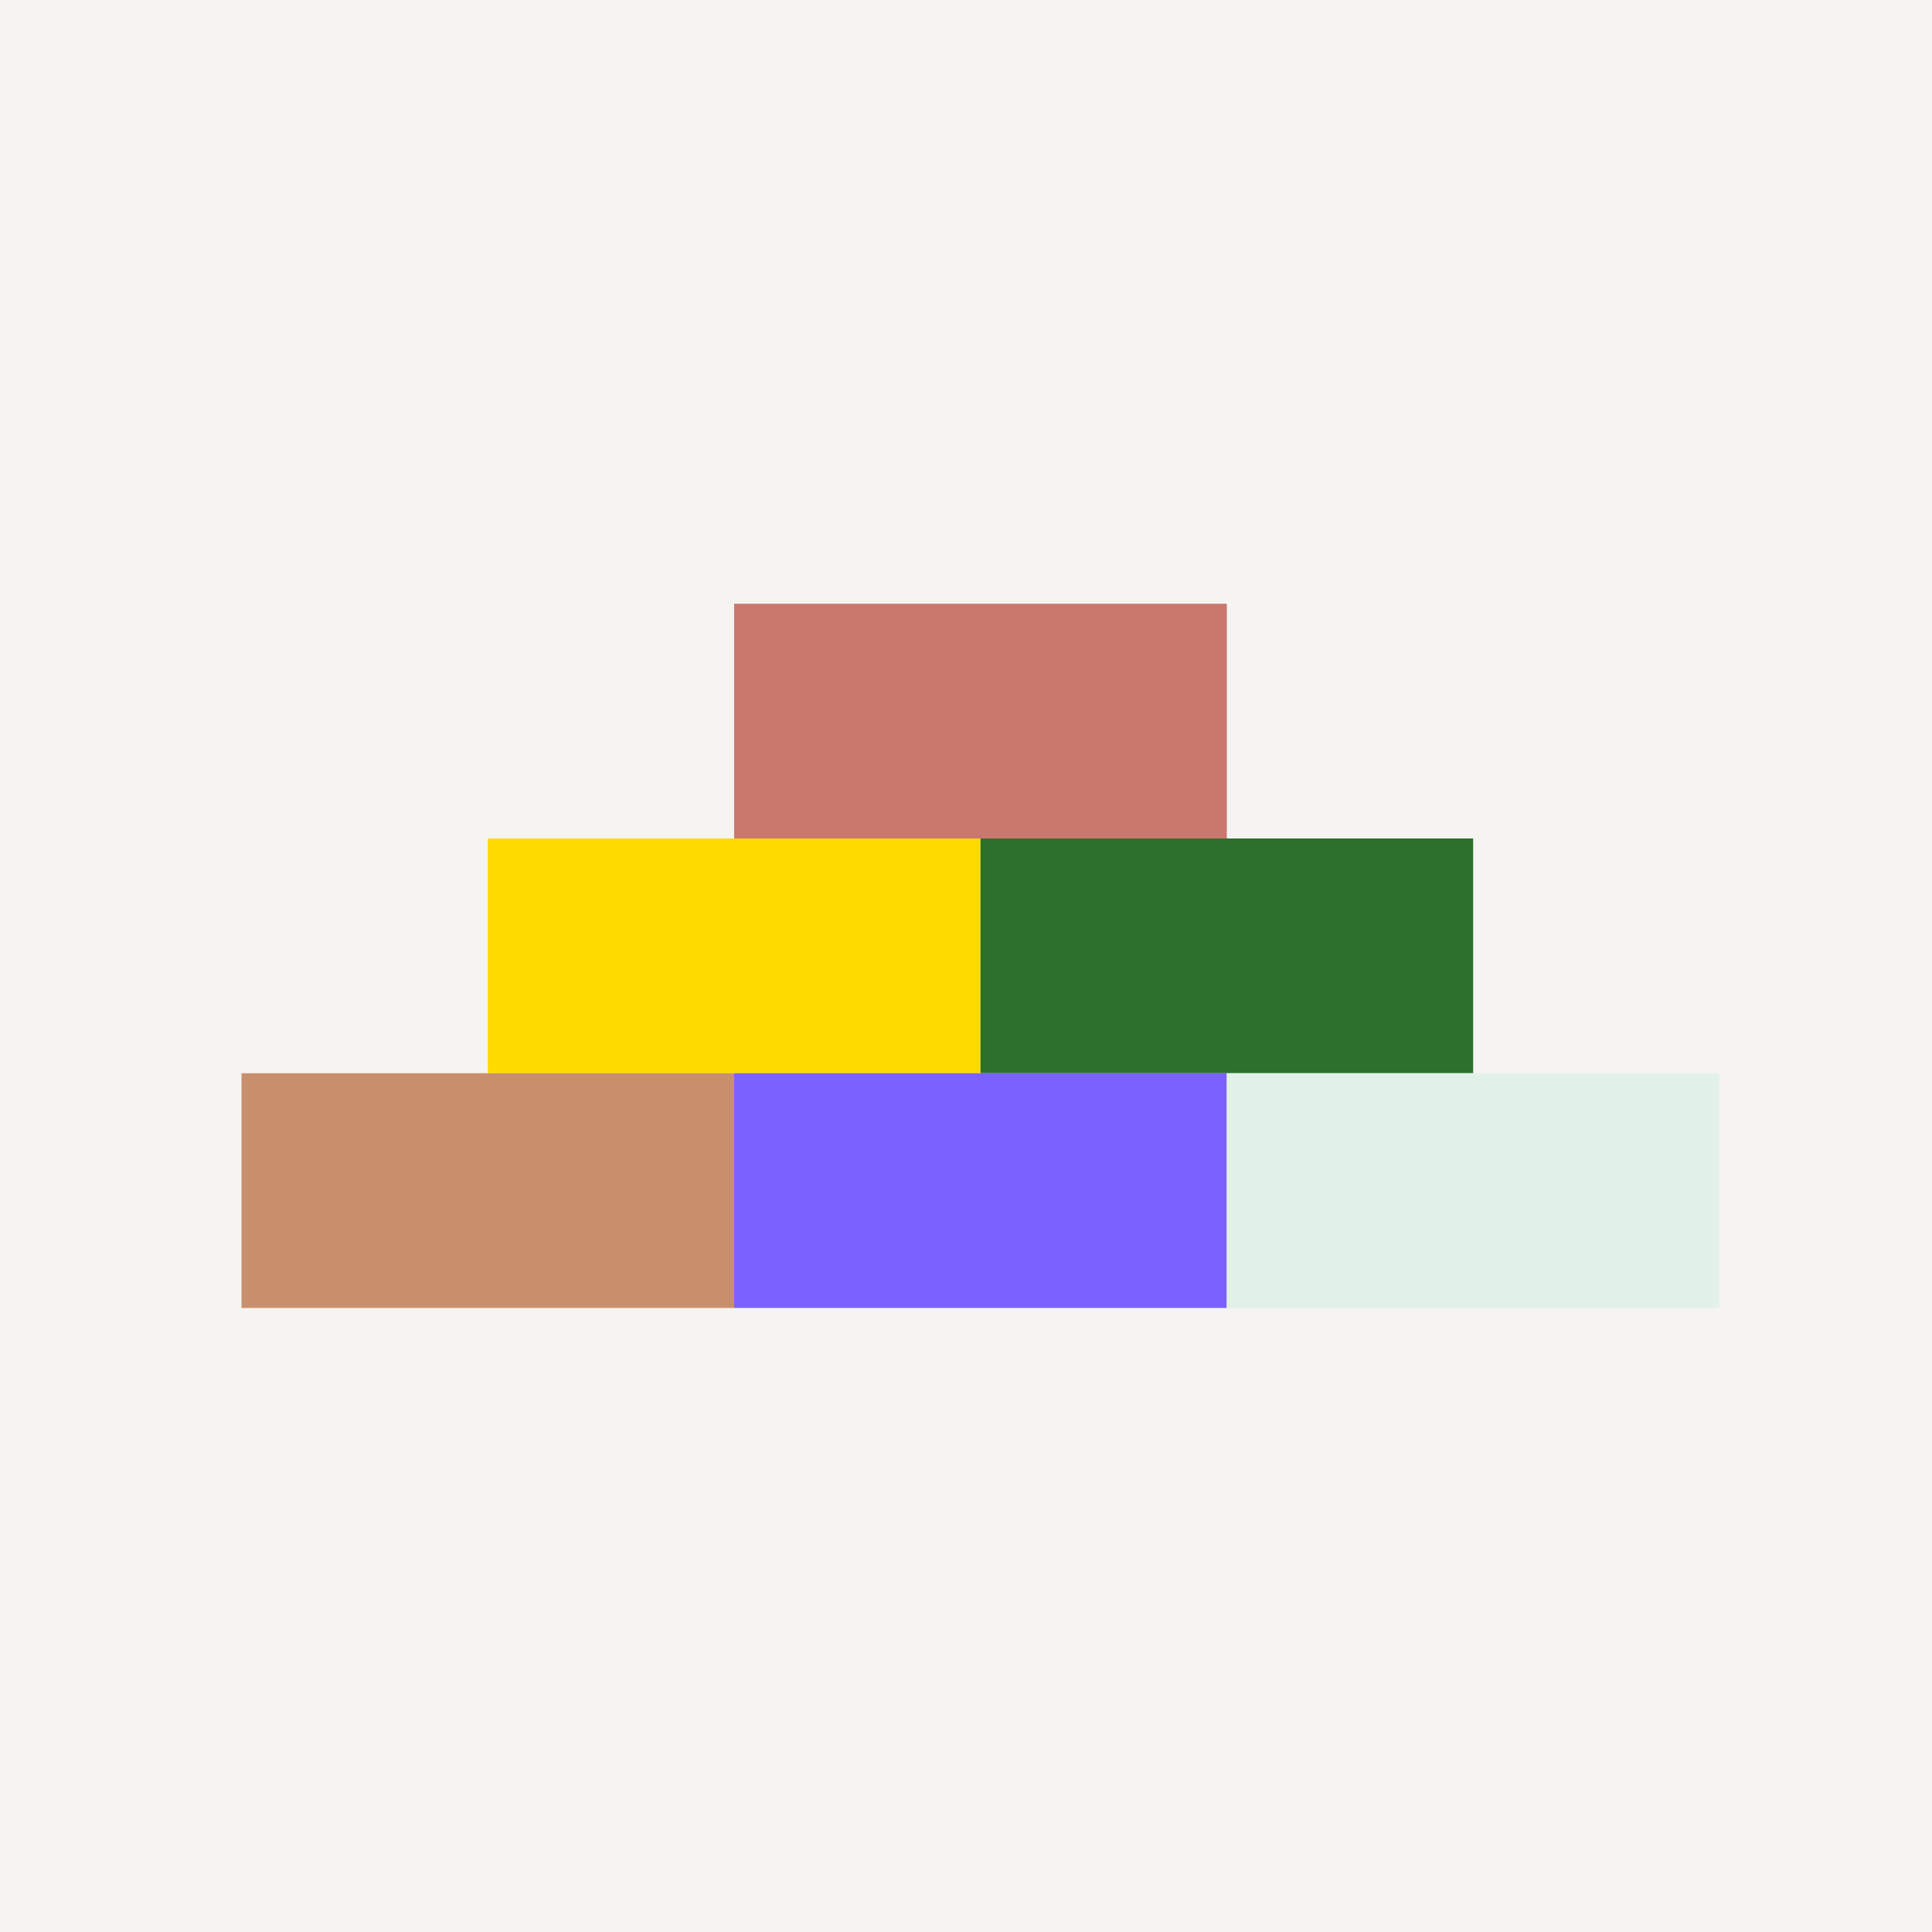
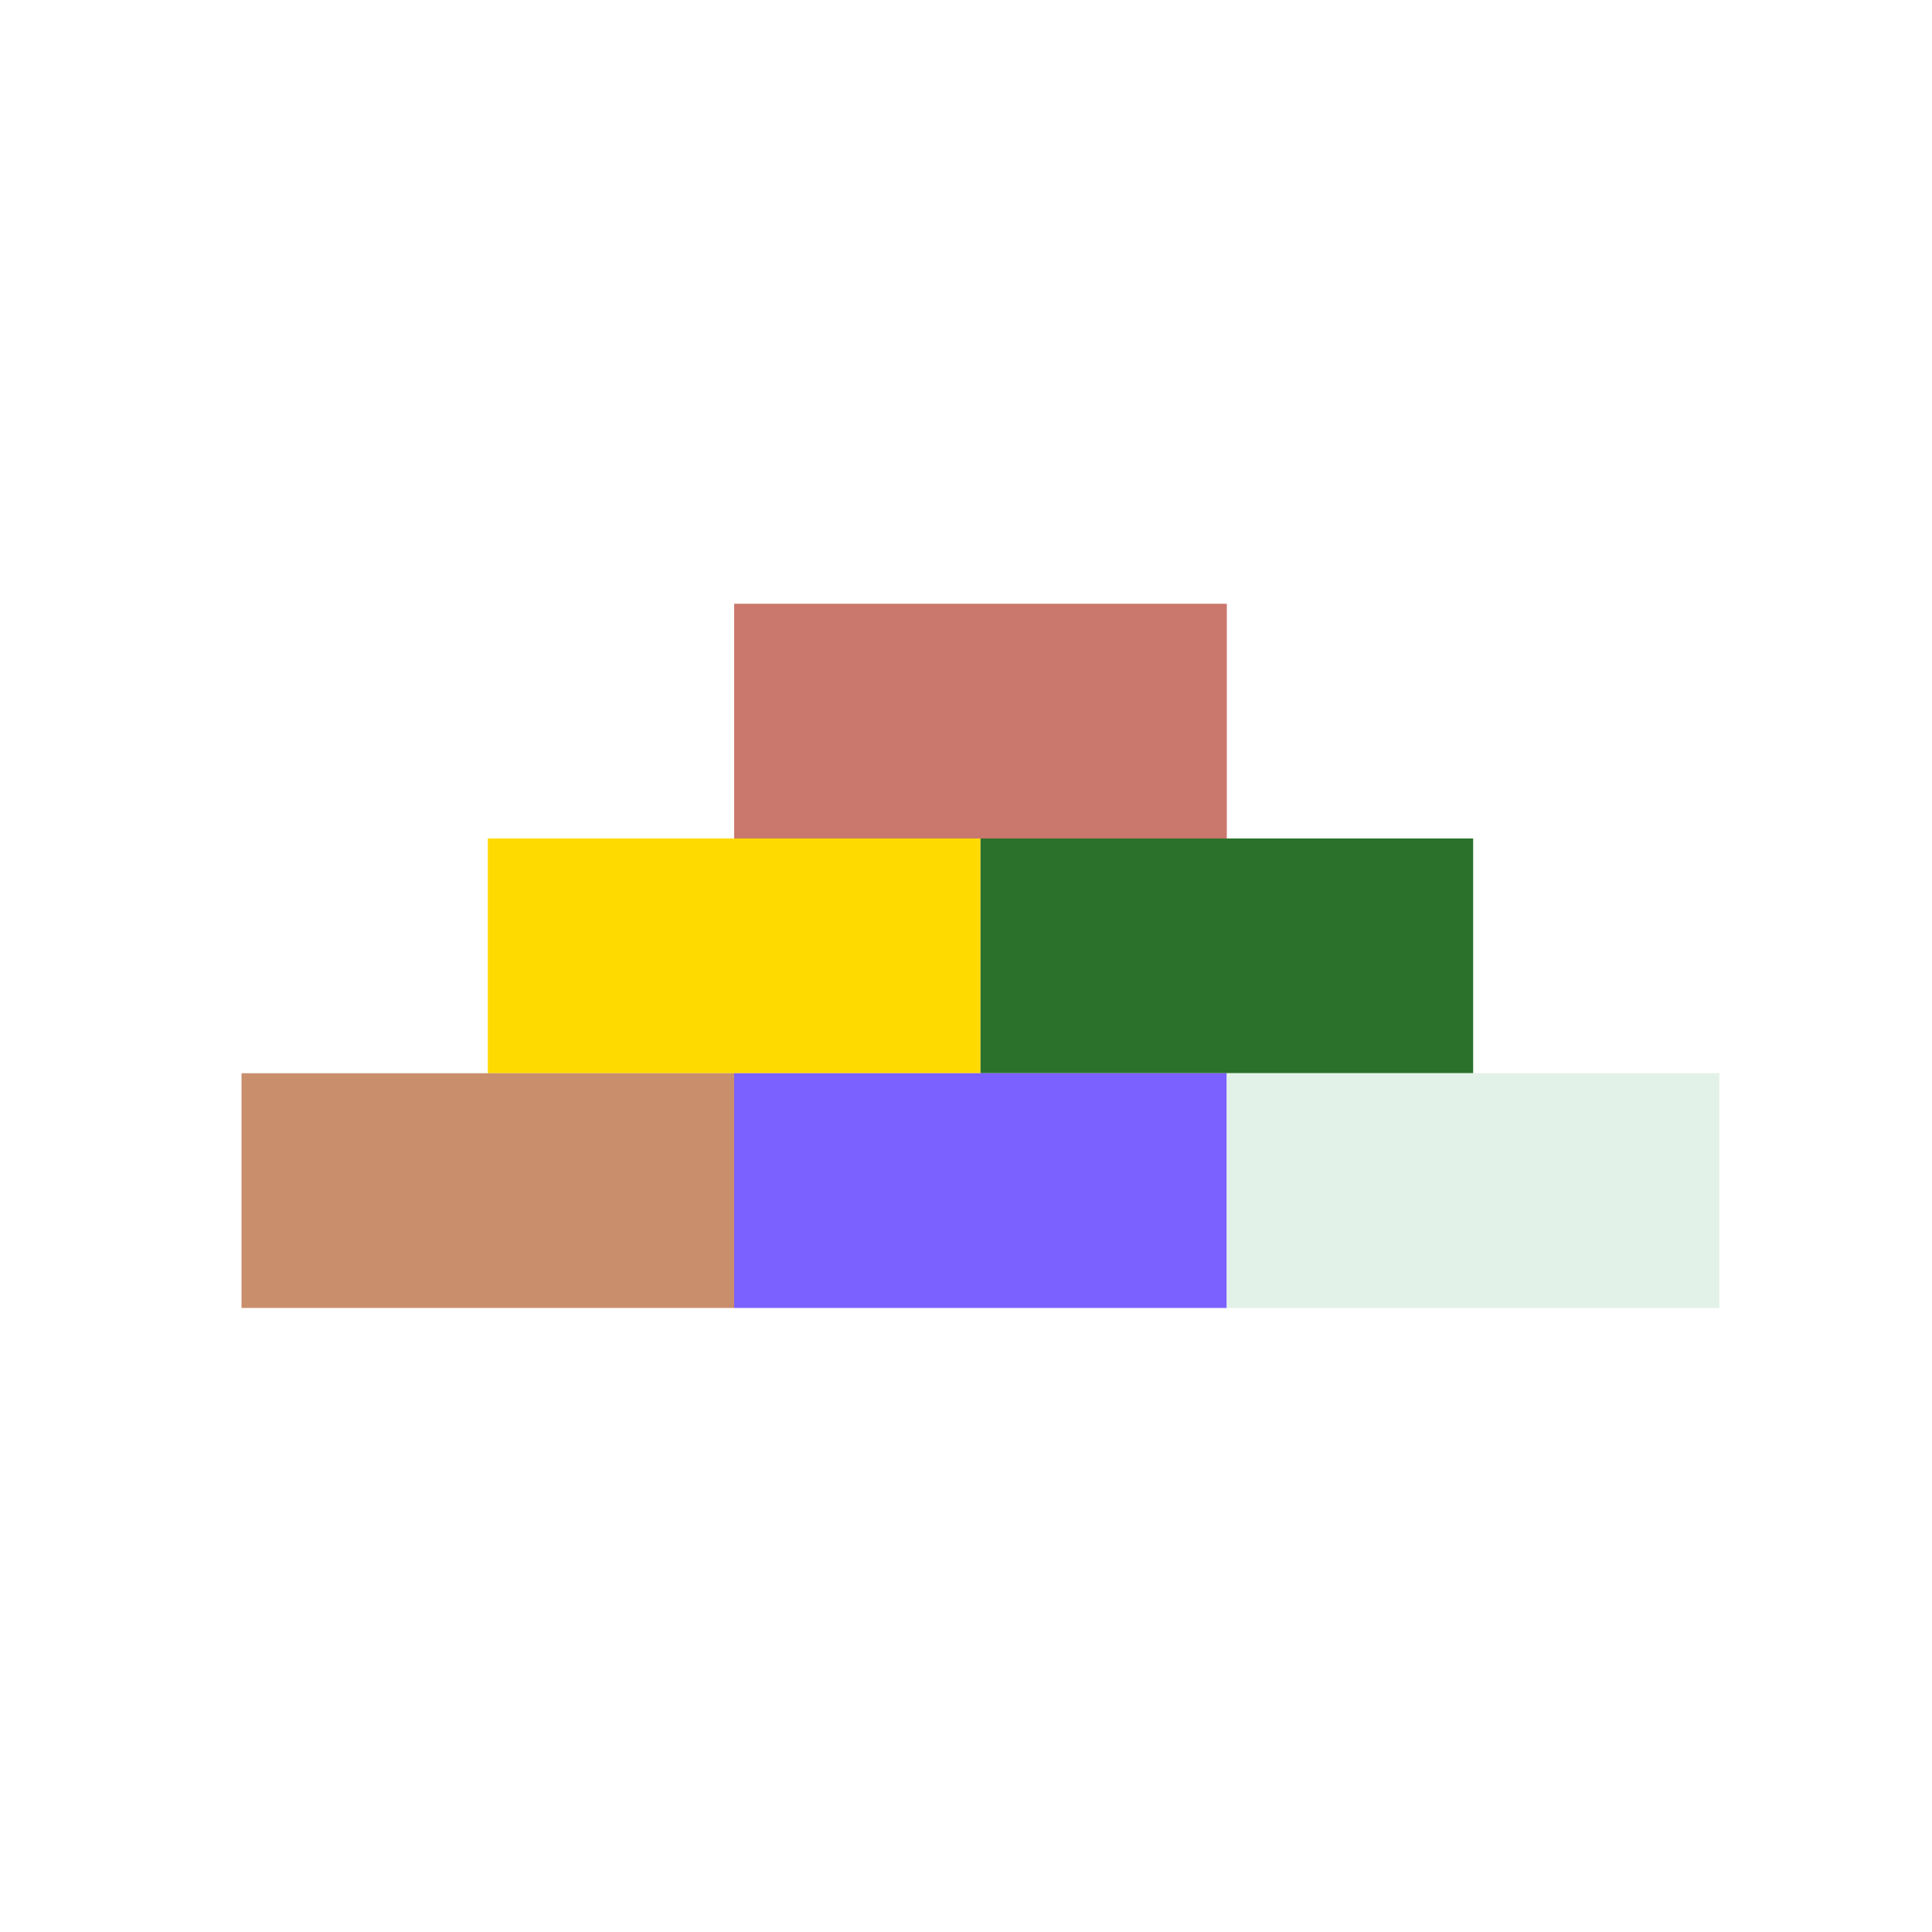
<svg xmlns="http://www.w3.org/2000/svg" fill="none" viewBox="0 0 16 16" height="16" width="16">
-   <rect fill="#F5F4F1" height="16" width="16" />
  <rect fill="#CA786D" height="1.944" width="4.08" y="5" x="6.08" />
  <rect fill="#FFDA00" height="1.944" width="4.08" y="6.944" x="4.04" />
  <rect fill="#2B712B" height="1.944" width="4.08" y="6.944" x="8.12" />
  <rect fill="#C98F6D" height="1.944" width="4.08" y="8.888" x="2" />
  <rect fill="#7B61FF" height="1.944" width="4.08" y="8.888" x="6.08" />
  <rect fill="#E3F2E8" height="1.944" width="4.08" y="8.888" x="10.159" />
</svg>